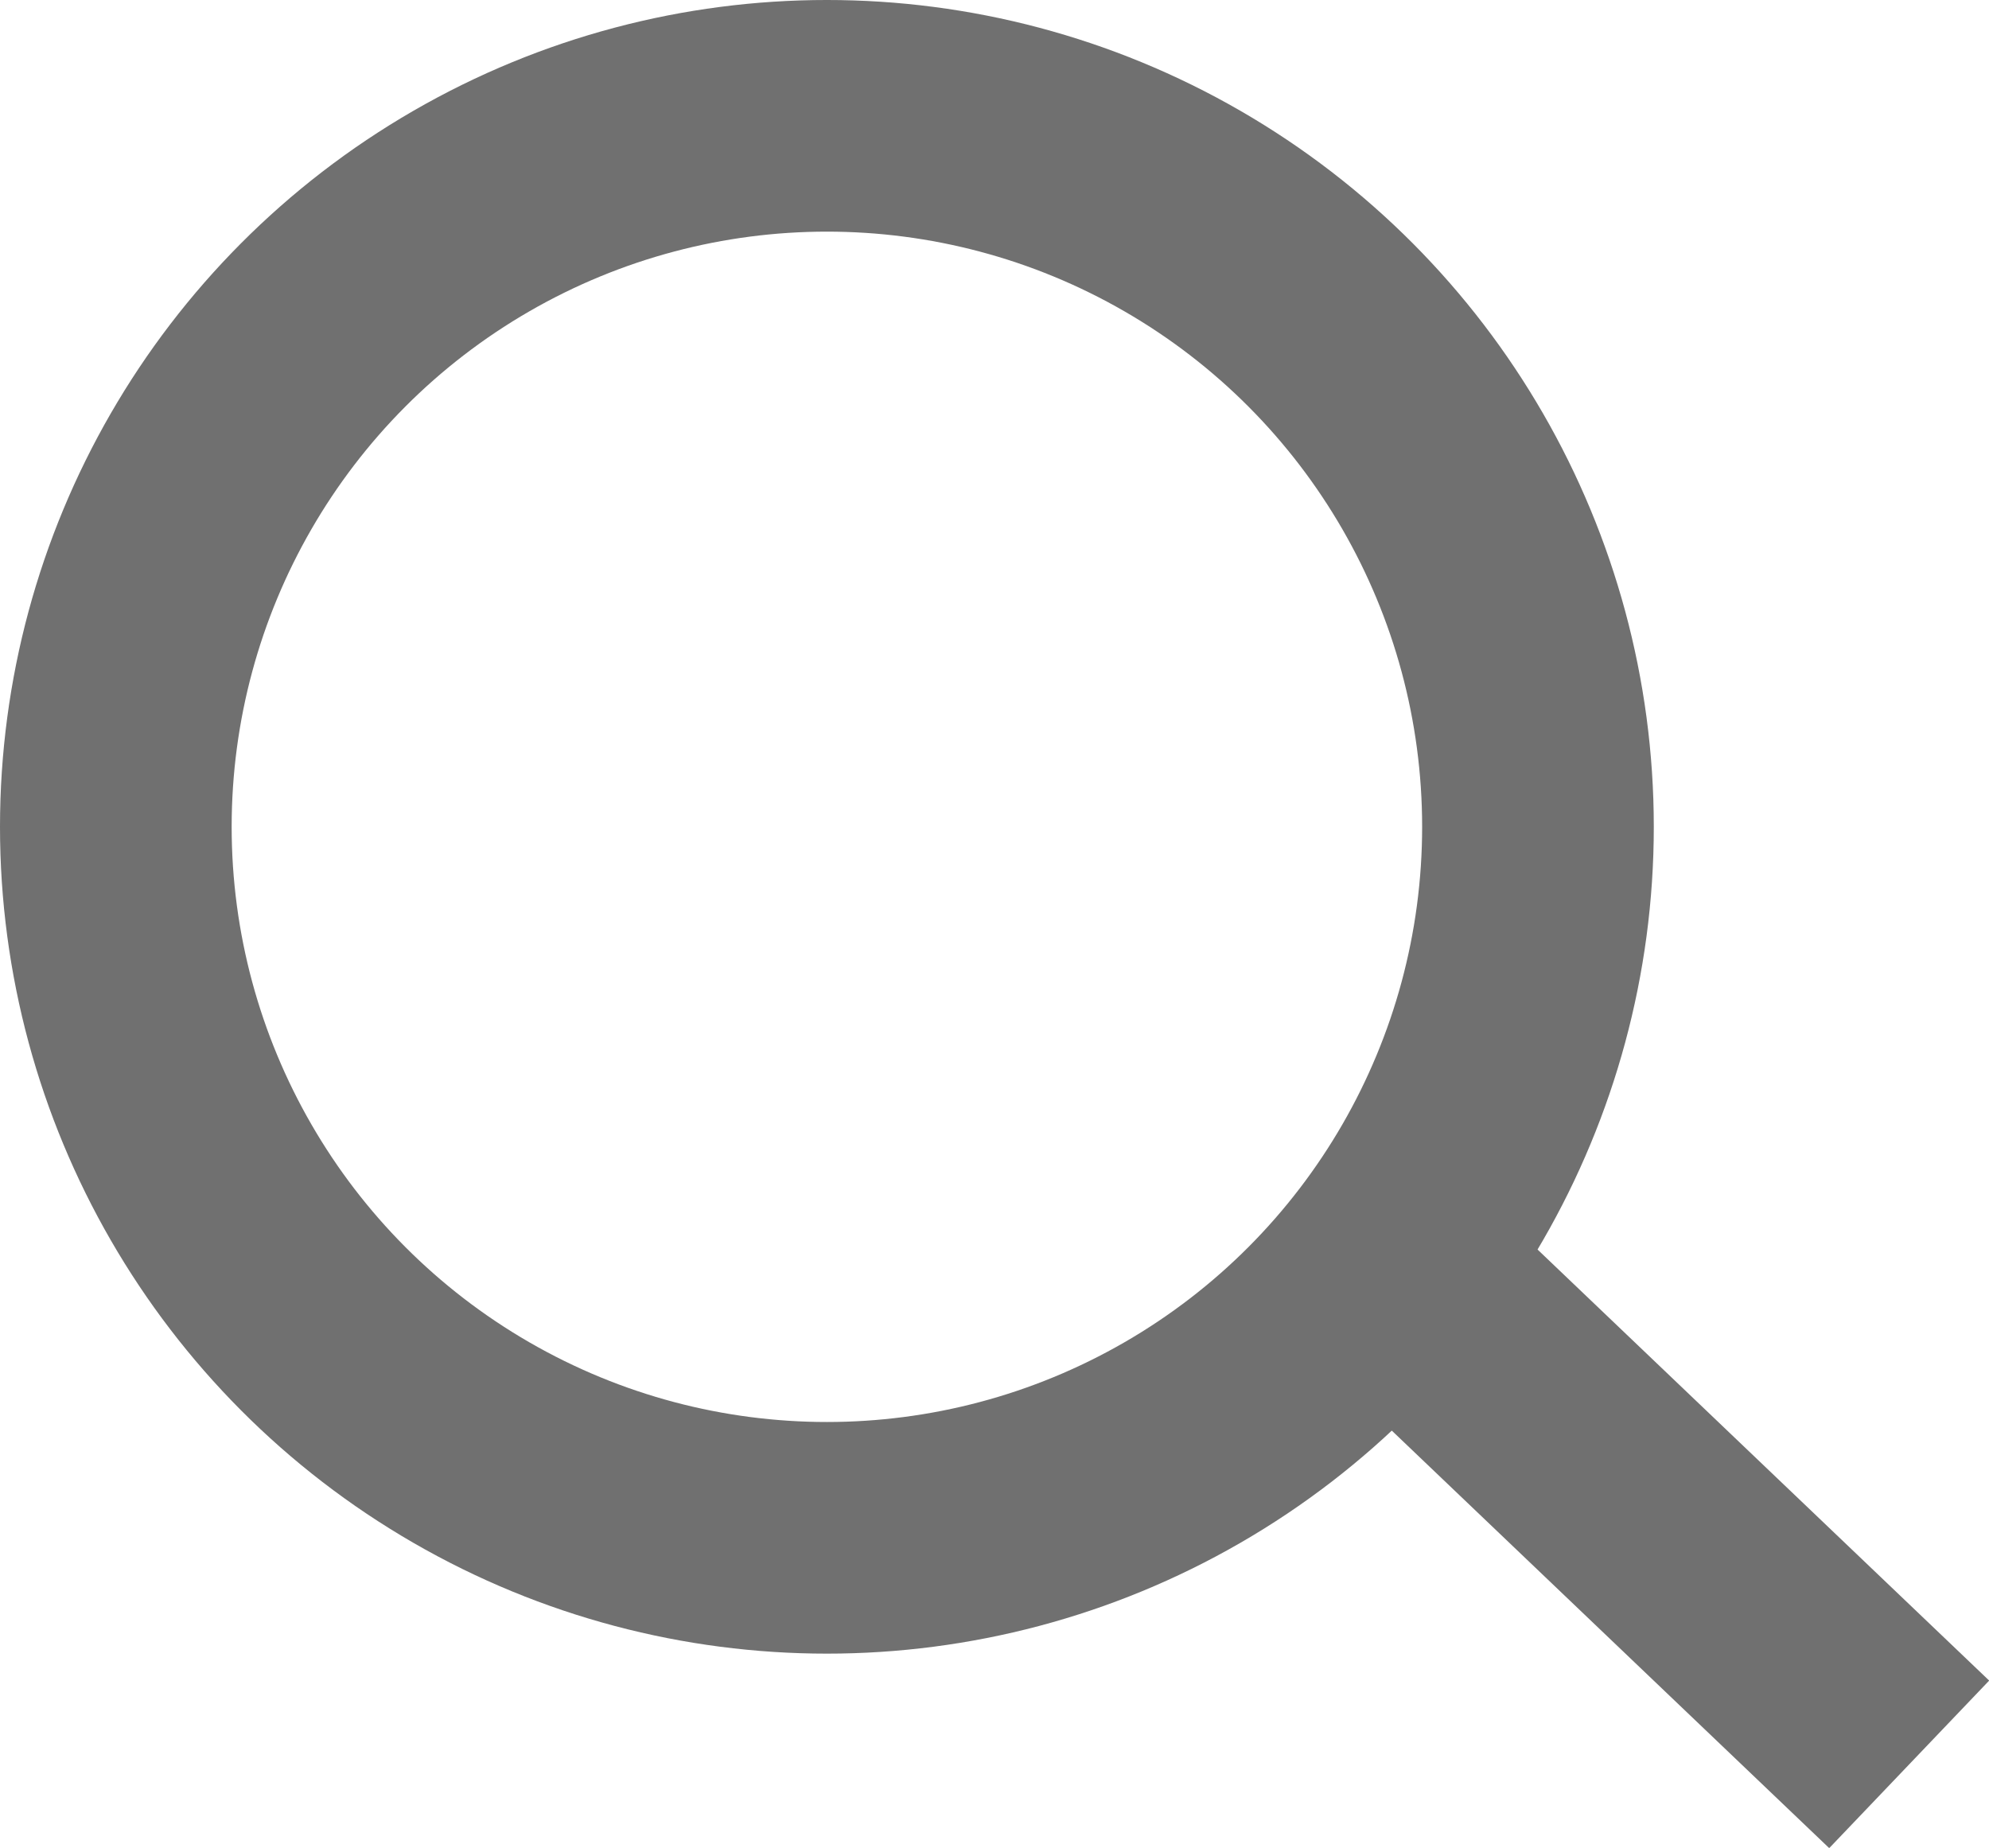
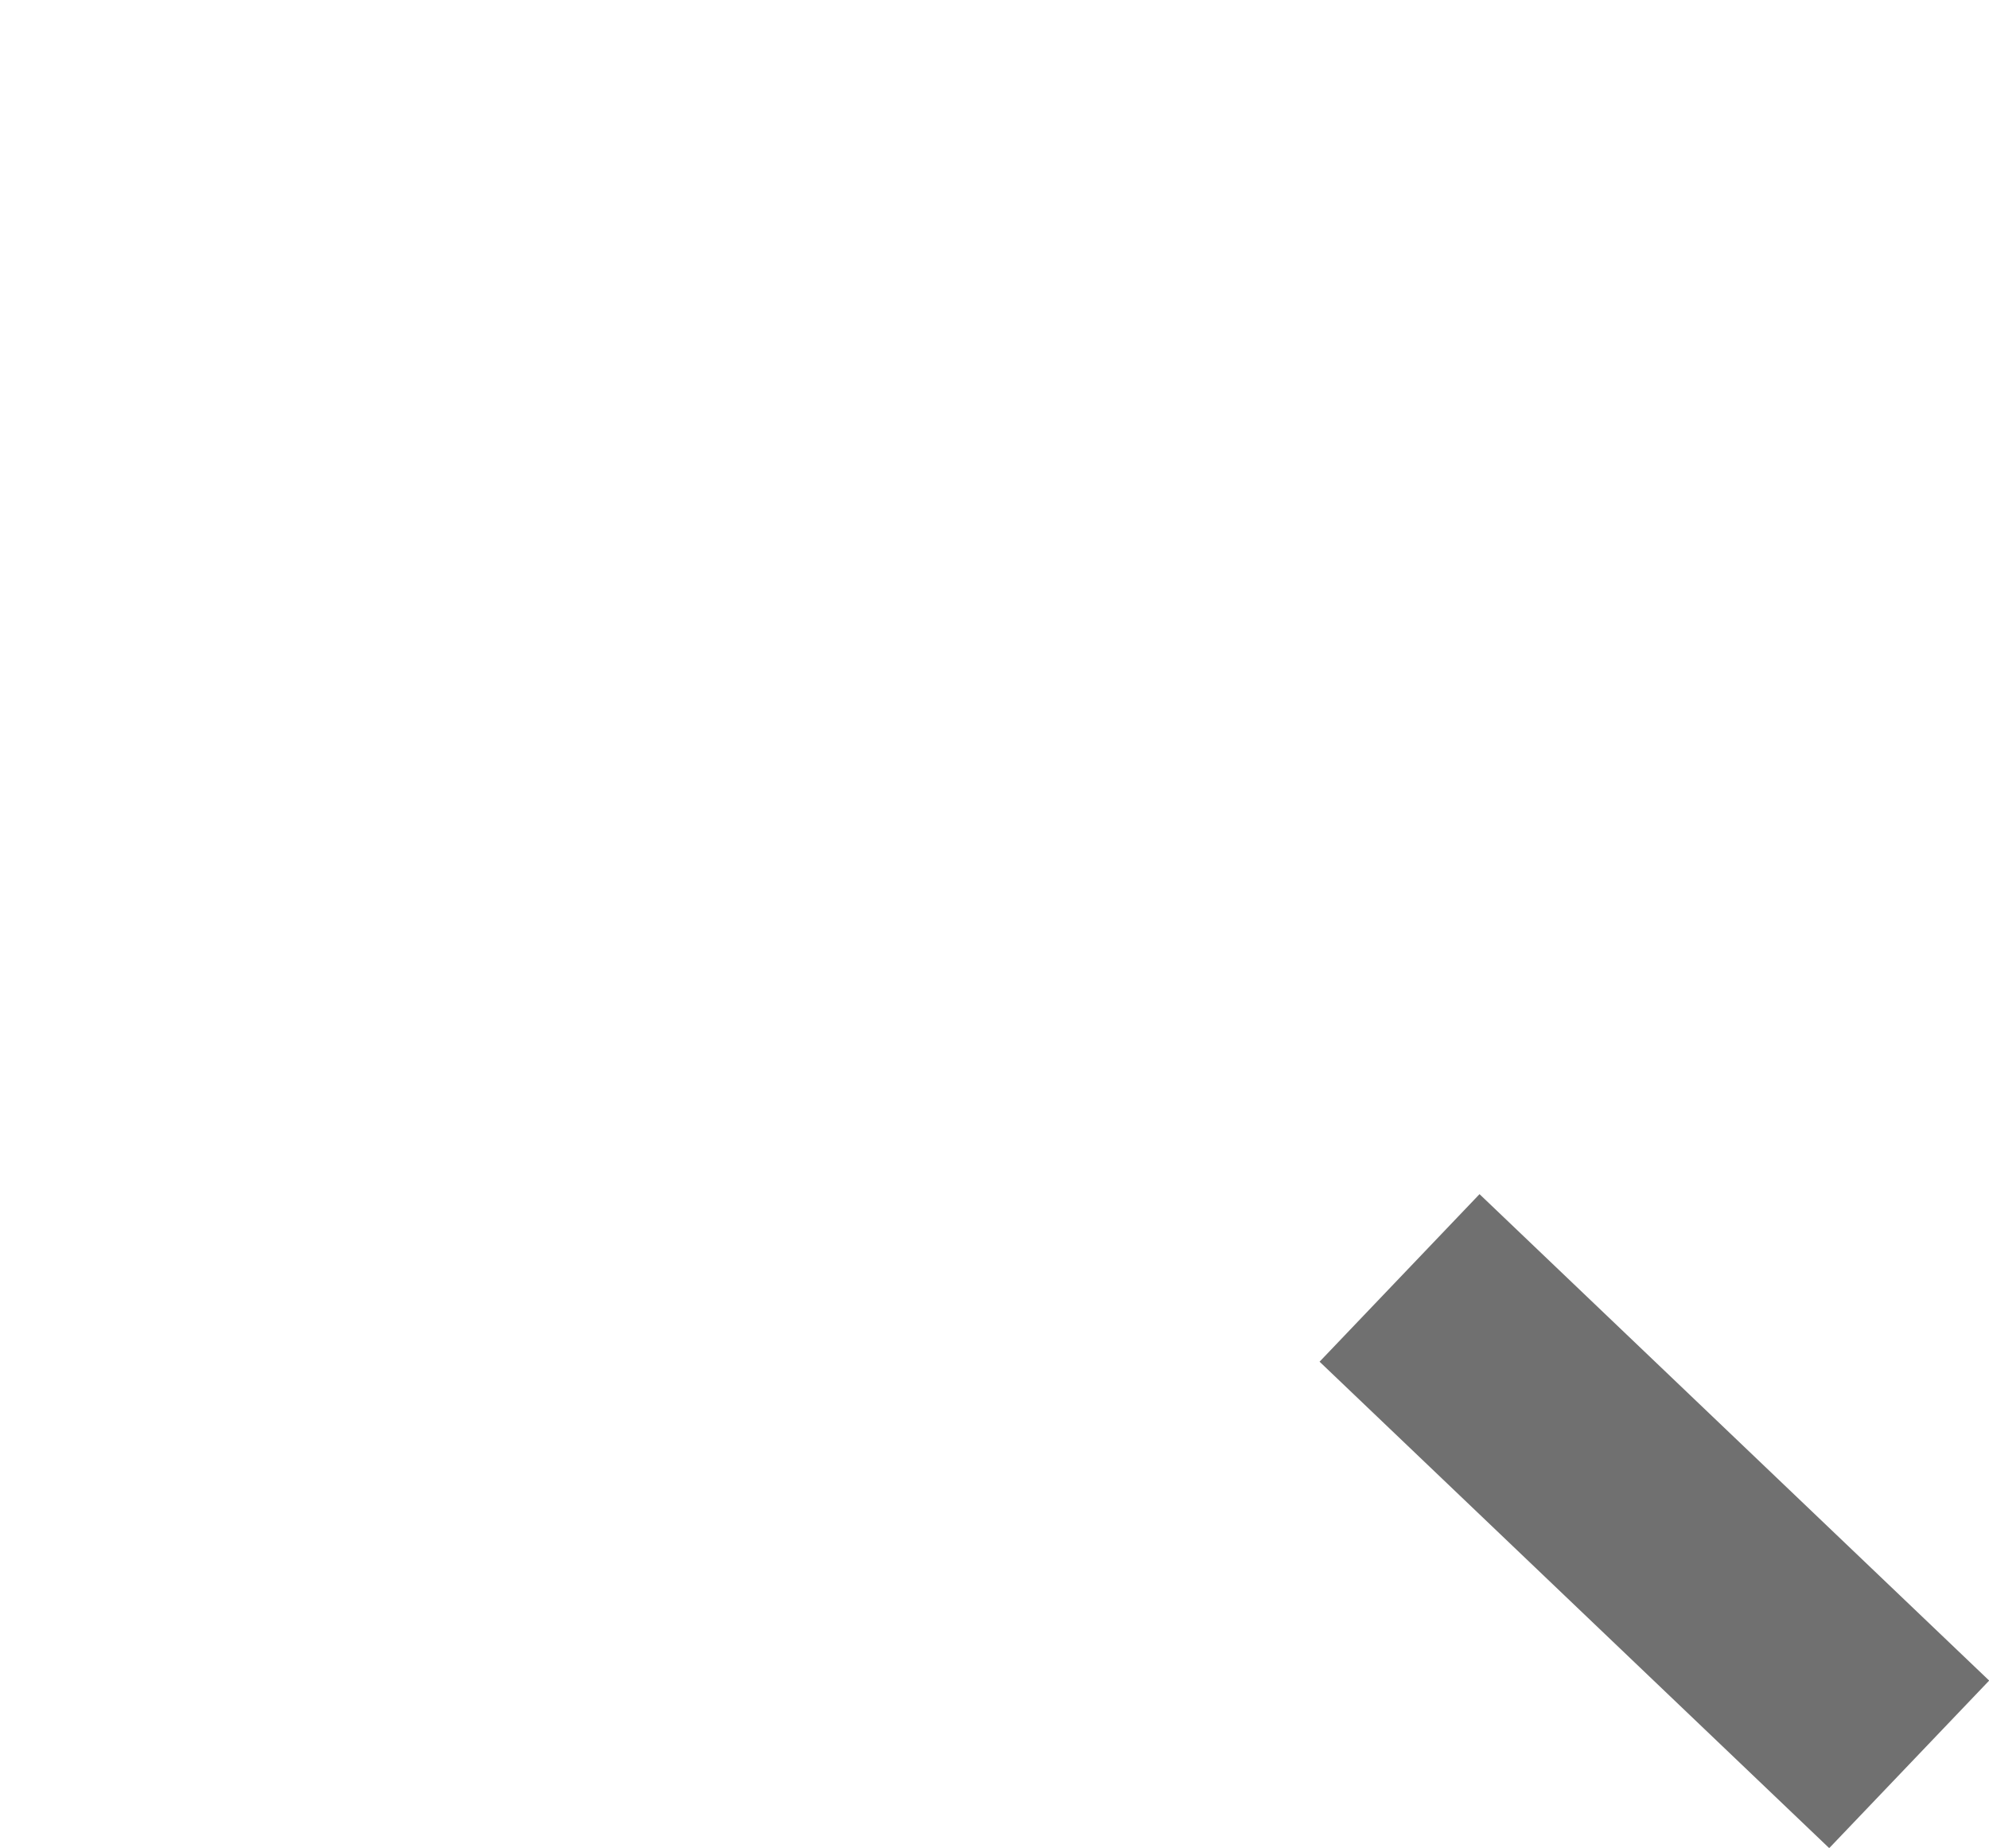
<svg xmlns="http://www.w3.org/2000/svg" width="17.172" height="15.955" viewBox="0 0 17.172 15.955">
  <g transform="translate(1 1)">
-     <circle cx="6.139" cy="6.139" r="6.139" fill="none" stroke="#707070" stroke-width="2" />
    <path d="M1763.425,47.346l4.4,4.2" transform="translate(-1752.342 -37.312)" fill="none" stroke="#707070" stroke-width="2" />
  </g>
</svg>